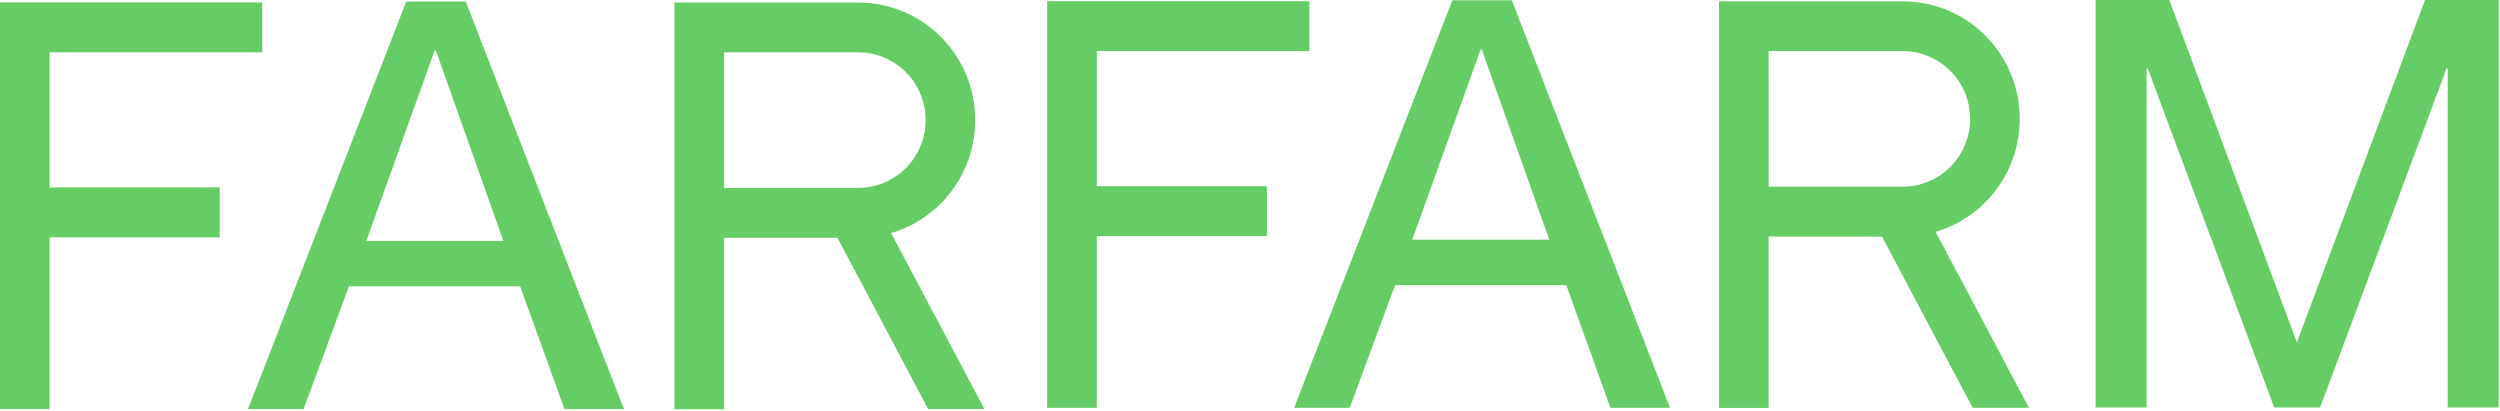
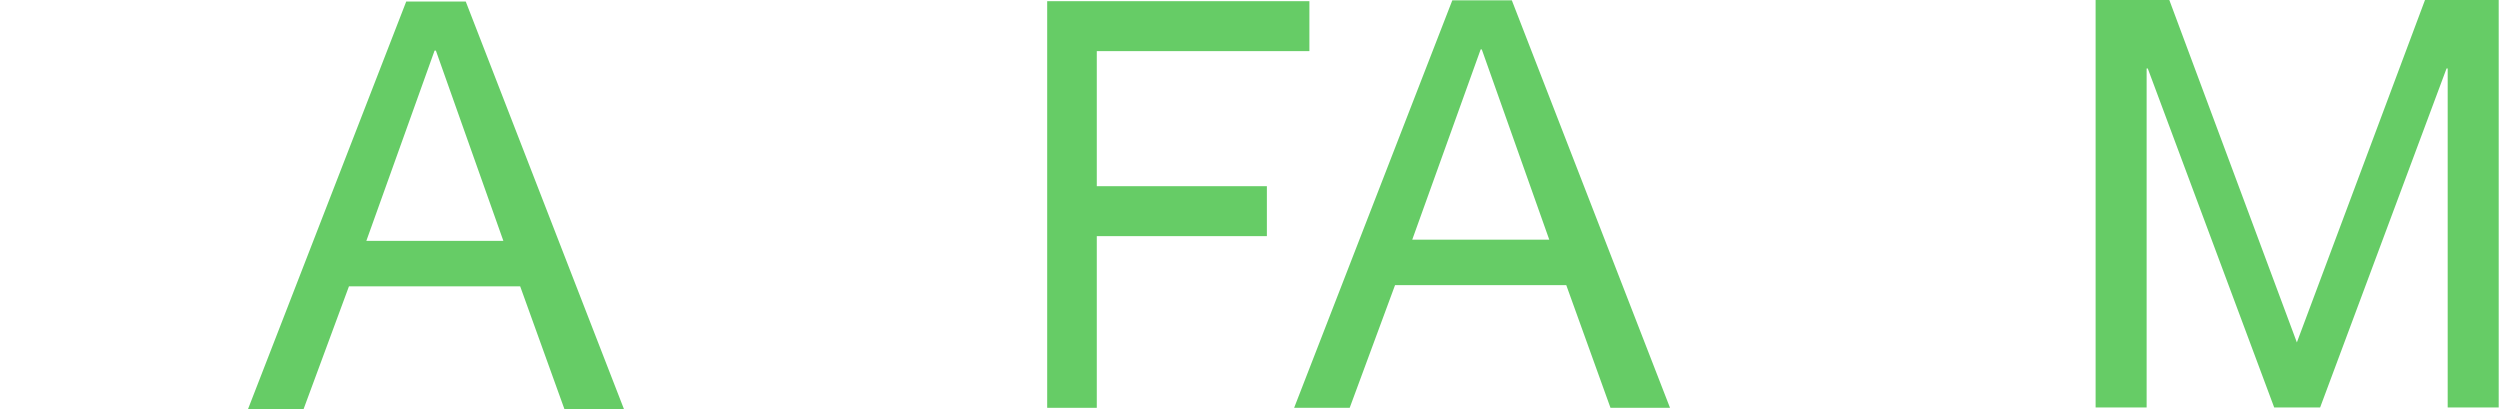
<svg xmlns="http://www.w3.org/2000/svg" width="1253" height="206" viewBox="0 0 1253 206" fill="none">
-   <path d="M131.421 26.23V1.202H0V205.003H24.863V118.954H110.11V93.926H24.863V26.23H131.421Z" fill="#66CC66" />
  <path d="M203.598 0.774L124.319 205.004H152.166L174.898 143.507H260.713L282.877 205.004H312.713L233.434 0.774H203.598ZM217.805 25.374H218.468L252.283 120.719H183.612L217.805 25.374Z" fill="#66CC66" />
-   <path d="M362.91 26.232H430.16C439.109 26.232 447.692 29.811 454.02 36.181C460.348 42.55 463.903 51.19 463.903 60.199C463.903 69.207 460.348 77.847 454.02 84.217C447.692 90.587 439.109 94.166 430.16 94.166H362.91V26.232ZM362.91 205.005V119.194H419.741L465.205 205.005H493.384L446.617 116.81C460.135 112.84 471.78 104.098 479.416 92.188C487.052 80.278 490.169 65.997 488.196 51.962C486.223 37.926 479.291 25.077 468.671 15.768C458.051 6.459 444.455 1.313 430.373 1.275H338.023V205.076H362.91V205.005Z" fill="#66CC66" />
  <path d="M727.897 0.168L648.618 204.398H676.465L699.198 142.9H785.012L807.176 204.398H837.012L757.733 0.168H727.897ZM742.105 24.767H742.673L776.487 120.113H707.817L742.105 24.767Z" fill="#66CC66" />
-   <path d="M886.433 25.625H953.682C962.631 25.625 971.214 29.204 977.542 35.574C983.87 41.944 987.425 50.583 987.425 59.592C987.425 68.6 983.87 77.24 977.542 83.61C971.214 89.98 962.631 93.559 953.682 93.559H886.456L886.433 25.625ZM886.433 204.398V118.587H943.263L988.728 204.398H1016.91L970.139 116.203C983.658 112.233 995.302 103.492 1002.94 91.582C1010.57 79.671 1013.69 65.39 1011.72 51.355C1009.75 37.319 1002.81 24.47 992.194 15.161C981.574 5.852 967.977 0.707 953.895 0.668H861.545V204.469H886.409L886.433 204.398Z" fill="#66CC66" />
  <path d="M1215.41 0L1151.19 171.622L1087.26 0H1050.32V204.23H1075.89V34.324H1076.46L1139.83 204.23H1162.84L1226.21 34.324H1226.78V204.23H1252.35V0H1215.41Z" fill="#66CC66" />
  <path d="M656.269 25.623V0.595H524.848V204.396H549.711V118.347H634.957V93.319H549.711V25.623H656.269Z" fill="#66CC66" />
</svg>